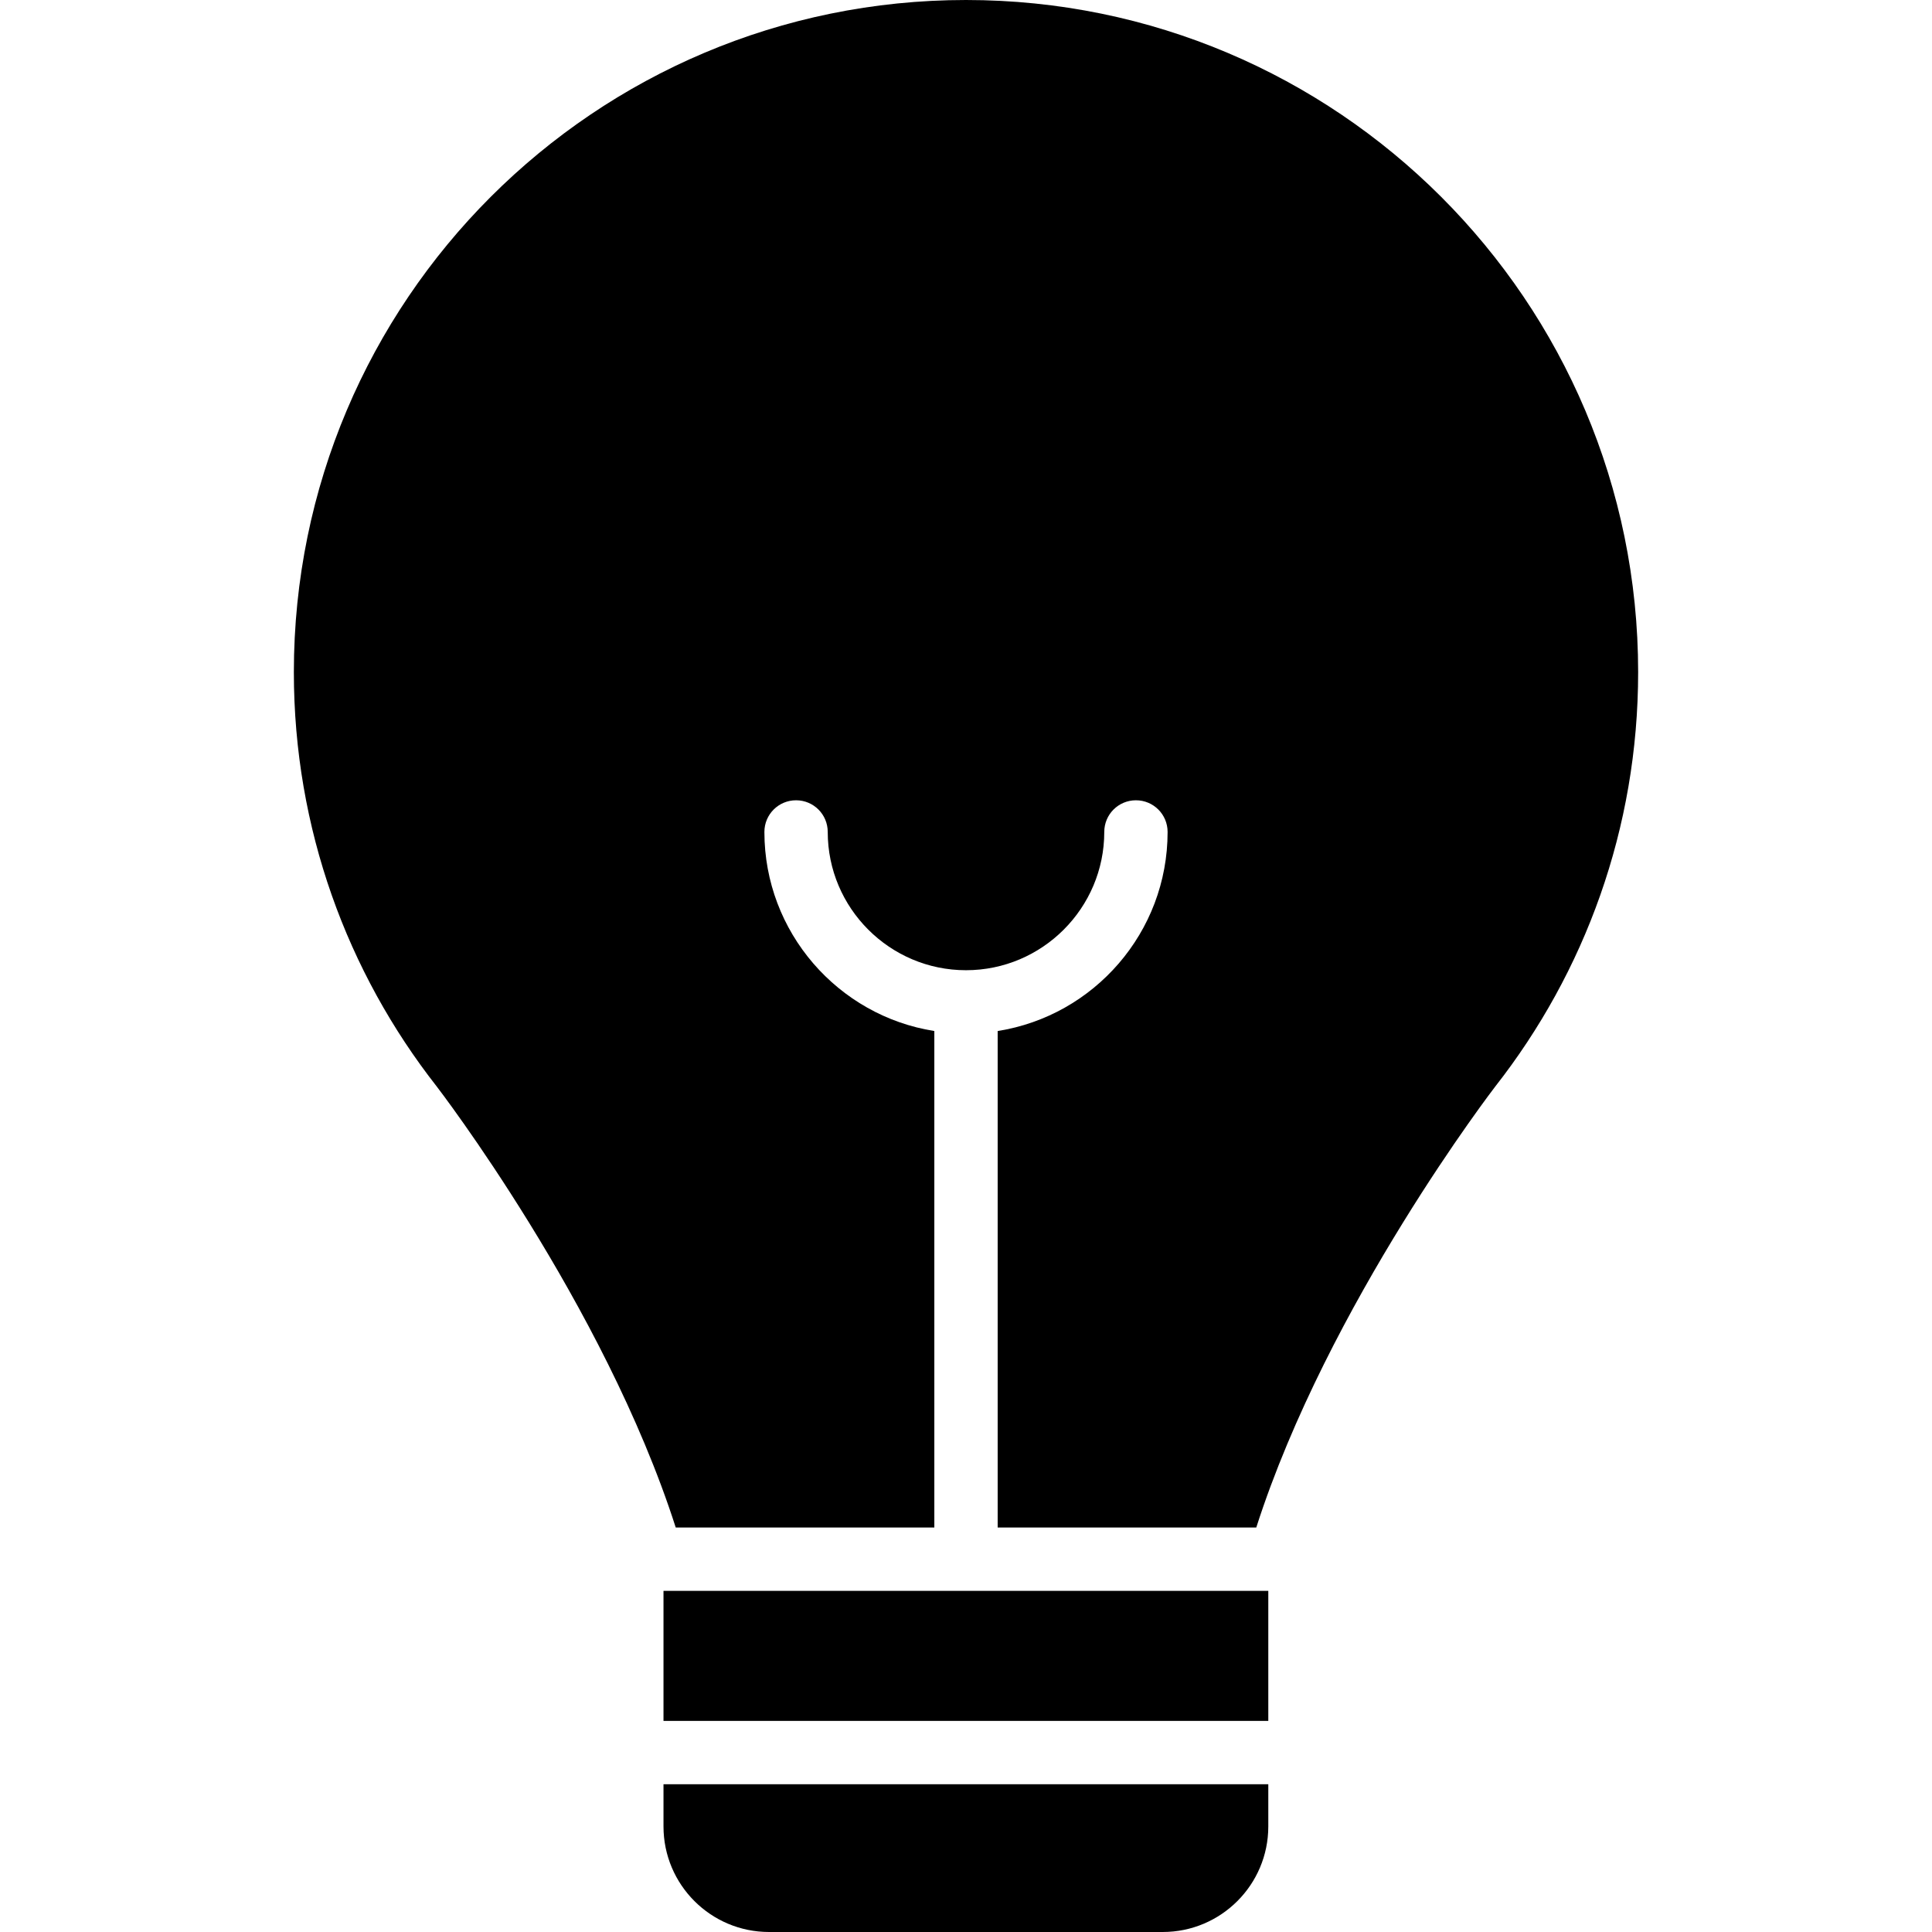
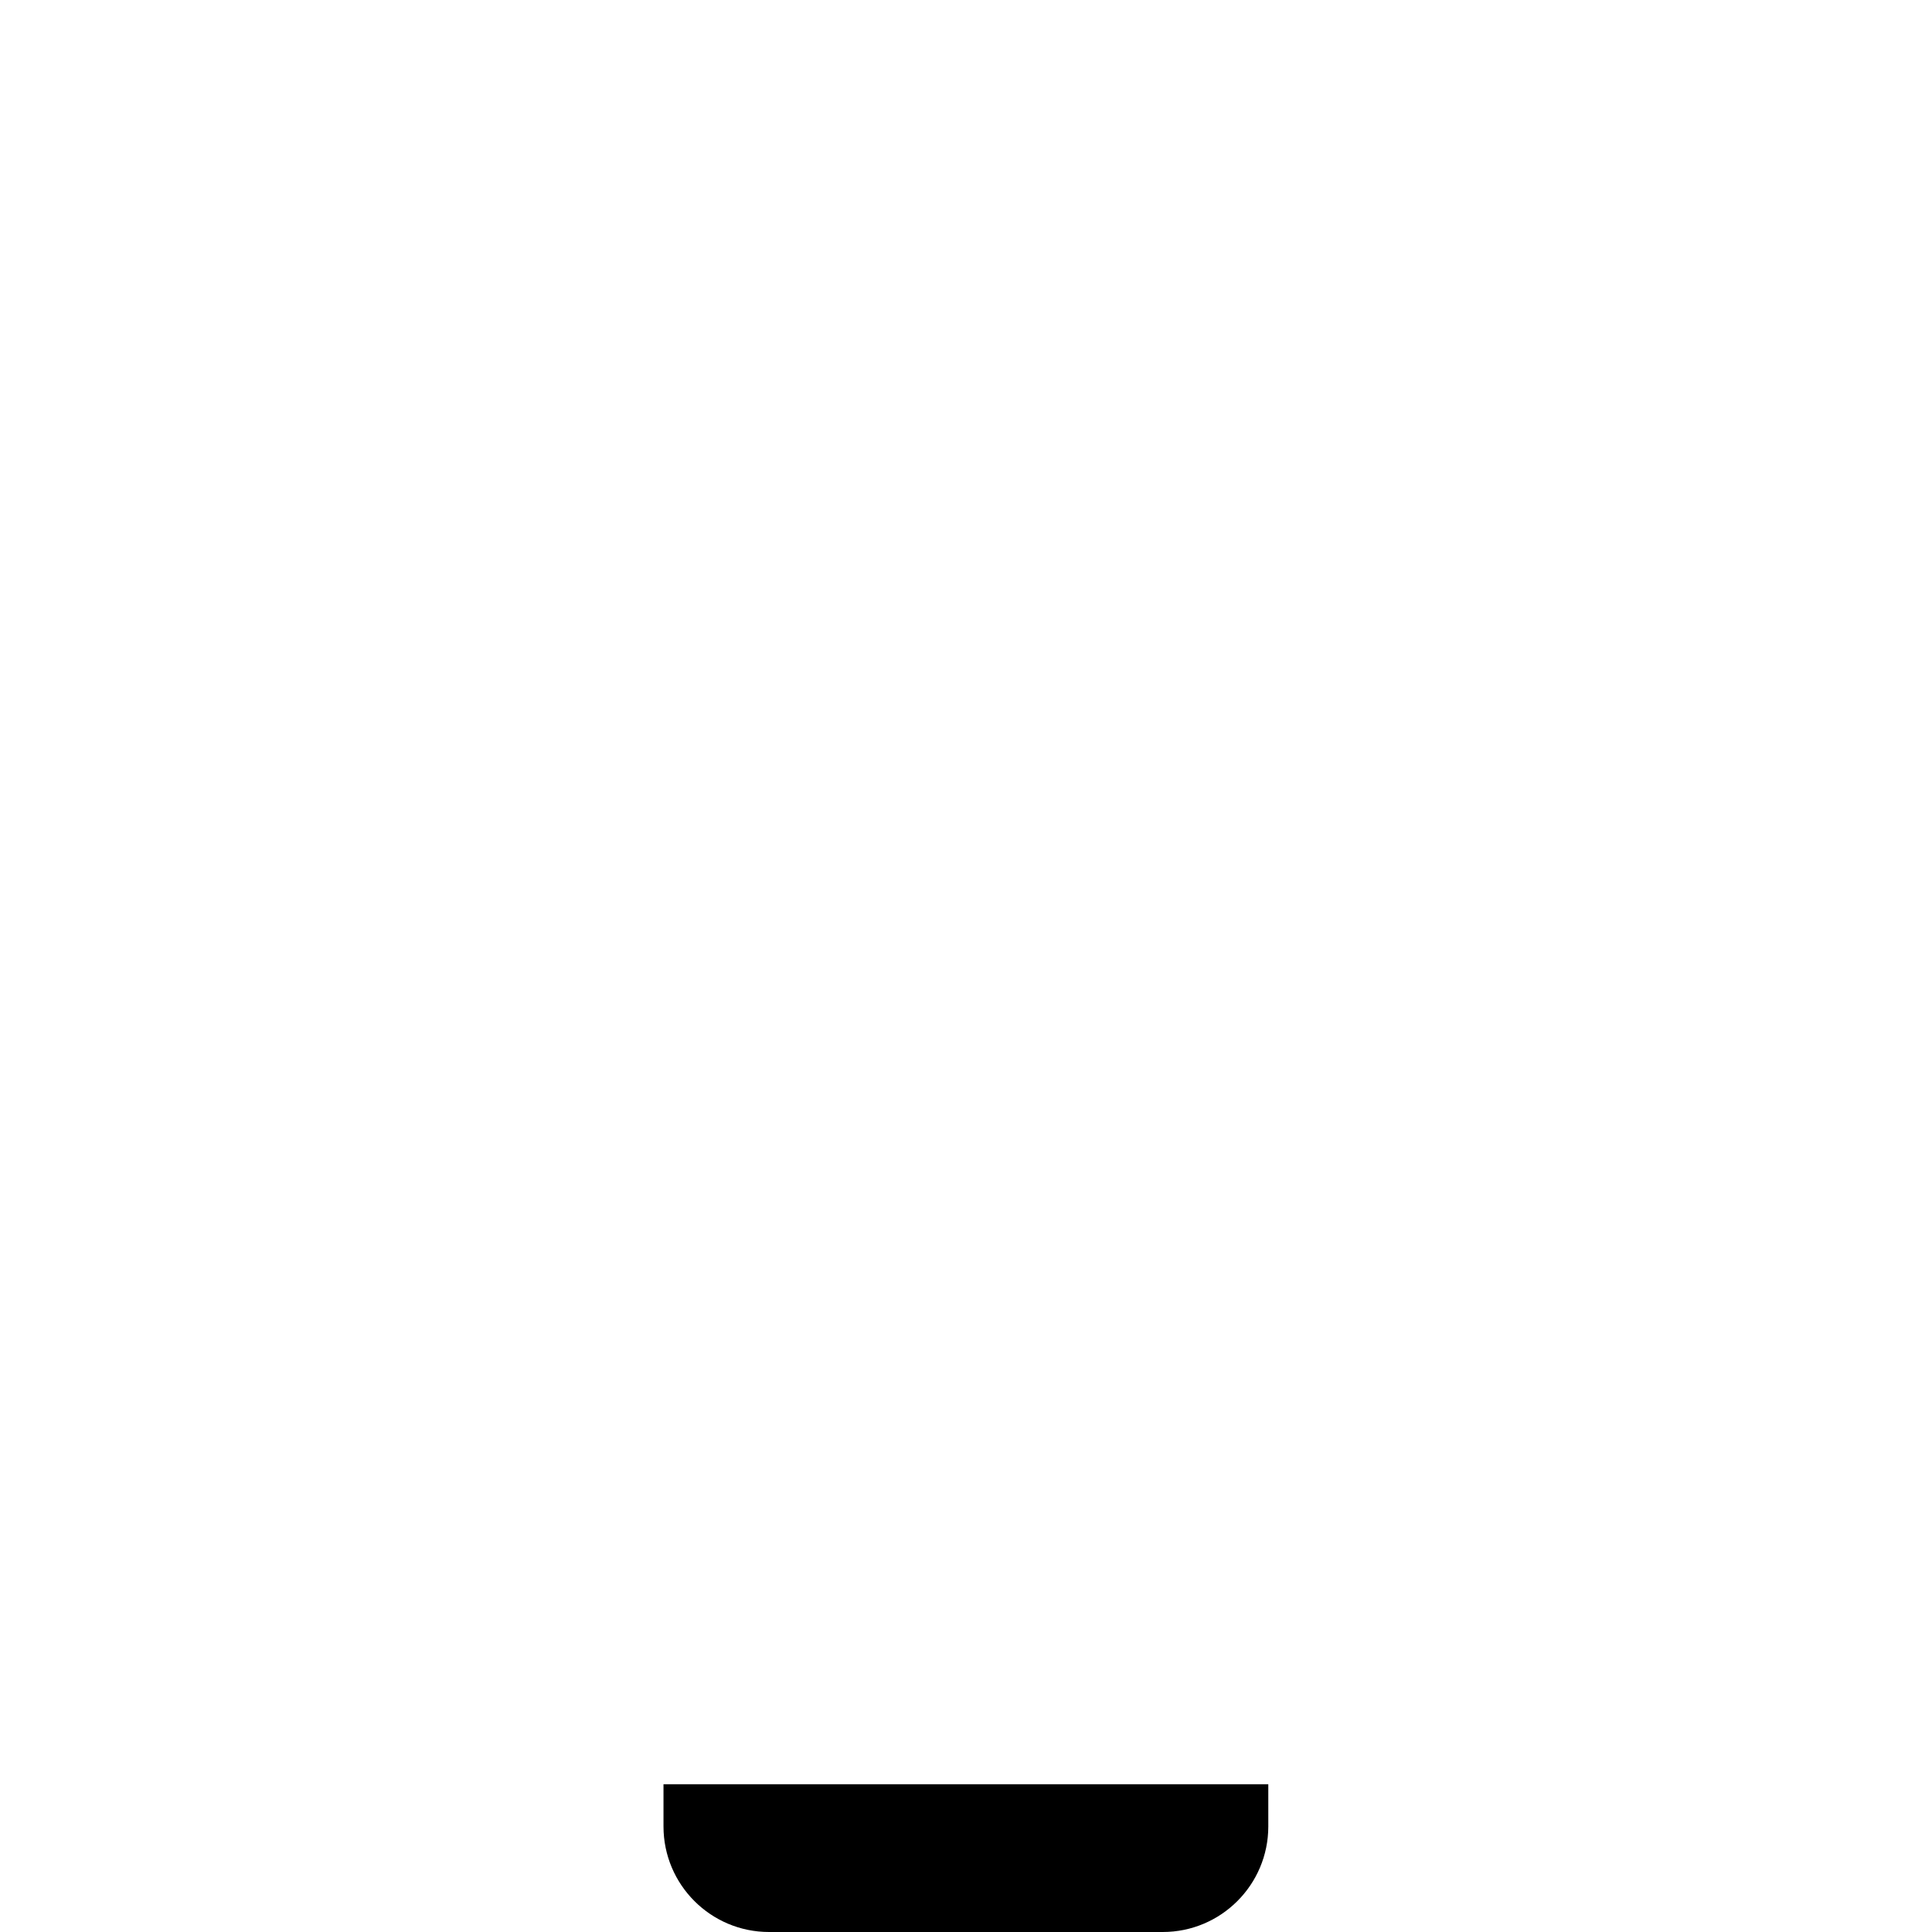
<svg xmlns="http://www.w3.org/2000/svg" fill="#000000" version="1.1" id="Capa_1" width="800px" height="800px" viewBox="0 0 915.2 915.2" xml:space="preserve">
  <g>
    <g>
-       <path d="M457.601,0C281.8,0,139.2,142.5,139.2,318.4c0,74.1,25.3,142.2,67.7,196.3l0,0c0,0,79.2,102.899,113.2,208.899h122.5    V488.4c-45.601-7.2-80.5-46.801-80.5-94.301c0-8.3,6.7-15,15-15s15,6.7,15,15c0,36.101,29.399,65.5,65.5,65.5    c36.1,0,65.5-29.399,65.5-65.5c0-8.3,6.7-15,15-15s15,6.7,15,15c0,47.601-34.9,87.101-80.5,94.301V723.6h122.5    c34-106,113.2-208.899,113.2-208.899l0,0C750.7,460.6,776,392.5,776,318.4C776,142.6,633.4,0,457.601,0z" />
-       <rect x="314.301" y="753.6" width="286.5" height="61.601" />
      <path d="M314.301,865.2c0,27.6,22.399,50,50,50h186.5c27.6,0,50-22.4,50-50v-20h-286.5V865.2z" />
    </g>
  </g>
</svg>